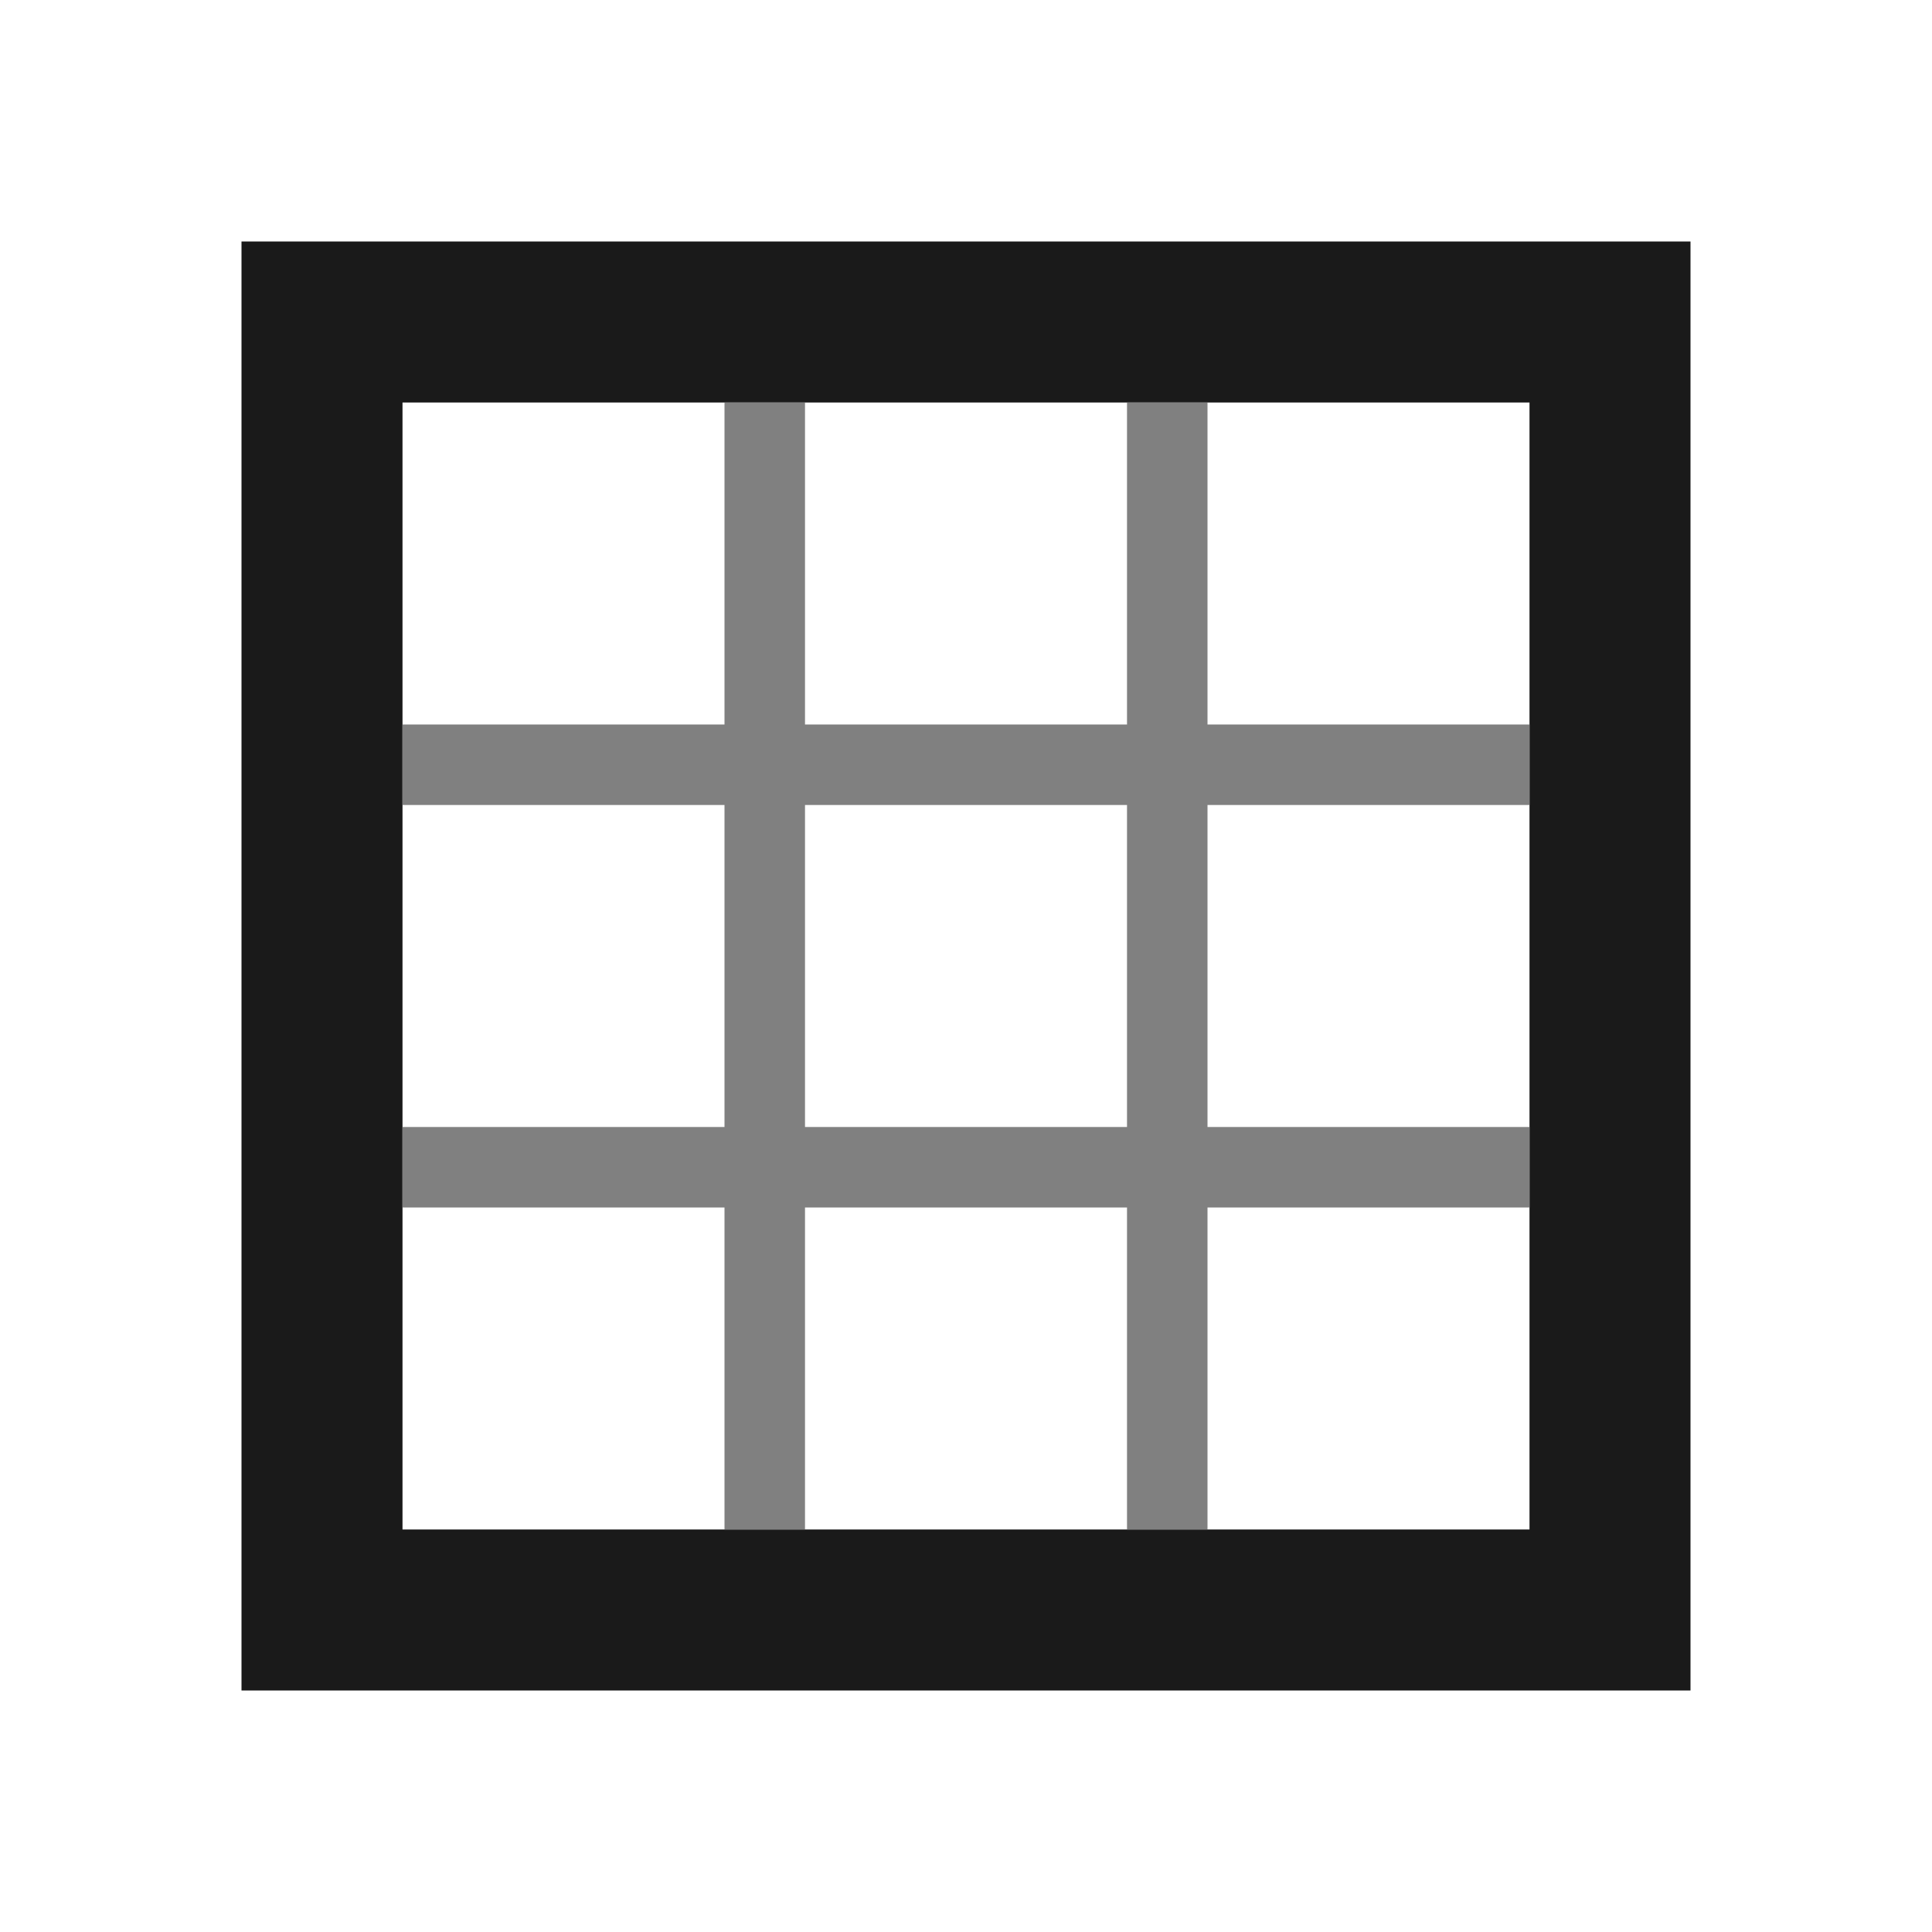
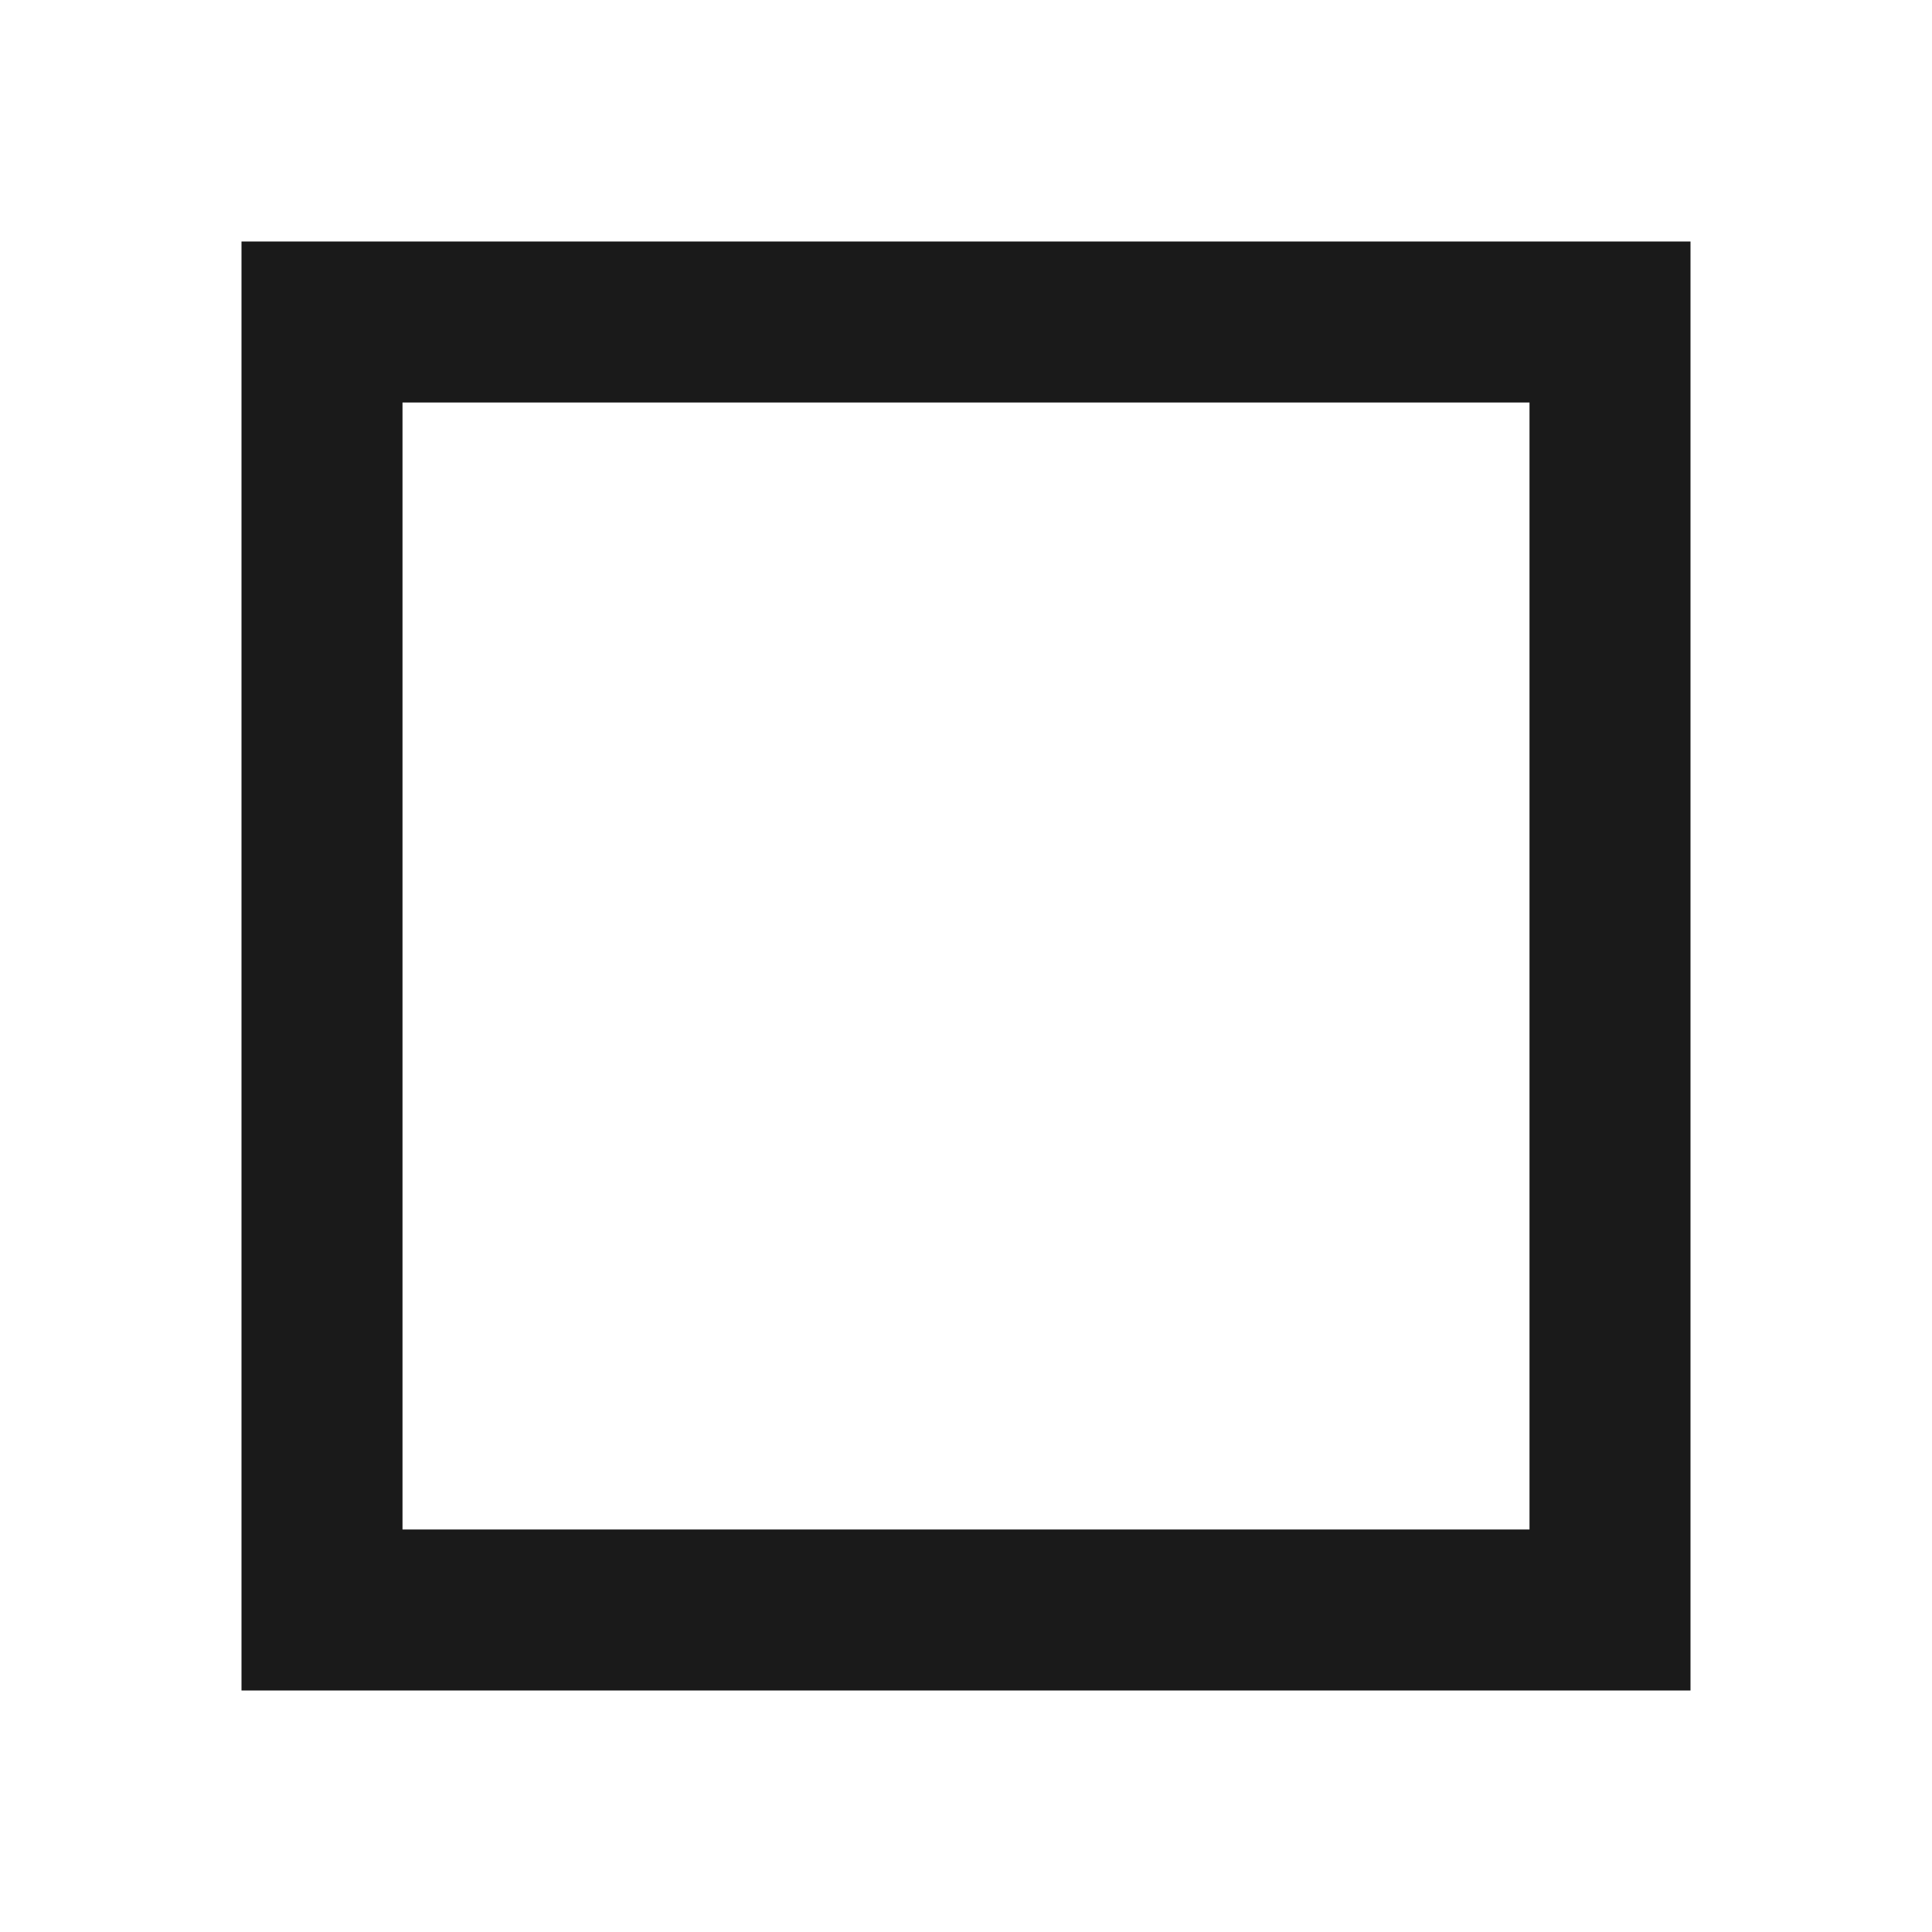
<svg xmlns="http://www.w3.org/2000/svg" xml:space="preserve" width="150px" height="150px" version="1.1" style="shape-rendering:geometricPrecision; text-rendering:geometricPrecision; image-rendering:optimizeQuality; fill-rule:evenodd; clip-rule:evenodd" viewBox="0 0 150 150">
  <defs>
    <style type="text/css">
   
    .fil2 {fill:none}
    .fil0 {fill:#1A1A1A}
    .fil1 {fill:gray}
   
  </style>
  </defs>
  <g id="Layer_x0020_1">
    <path class="fil0" d="M18.75 18.75l112.5 0 0 112.5 -112.5 0 0 -112.5zm100 12.5l-87.5 0 0 87.5 87.5 0 0 -87.5z" />
-     <path class="fil1" d="M56.25 31.25l6.25 0 0 25 25.001 0 0 -25 6.249 0 0 25 25 0 0 6.249 -25 0 0 25.001 25 0 0 6.25 -25 0 0 25 -6.249 0 0 -25 -25.001 0 0 25 -6.25 0 0 -25 -25 0 0 -6.25 25 0 0 -25.001 -25 0 0 -6.249 25 0 0 -25zm6.25 31.249l0 25.001 25.001 0 0 -25.001 -25.001 0z" />
  </g>
-   <rect class="fil2" width="150" height="150" />
</svg>